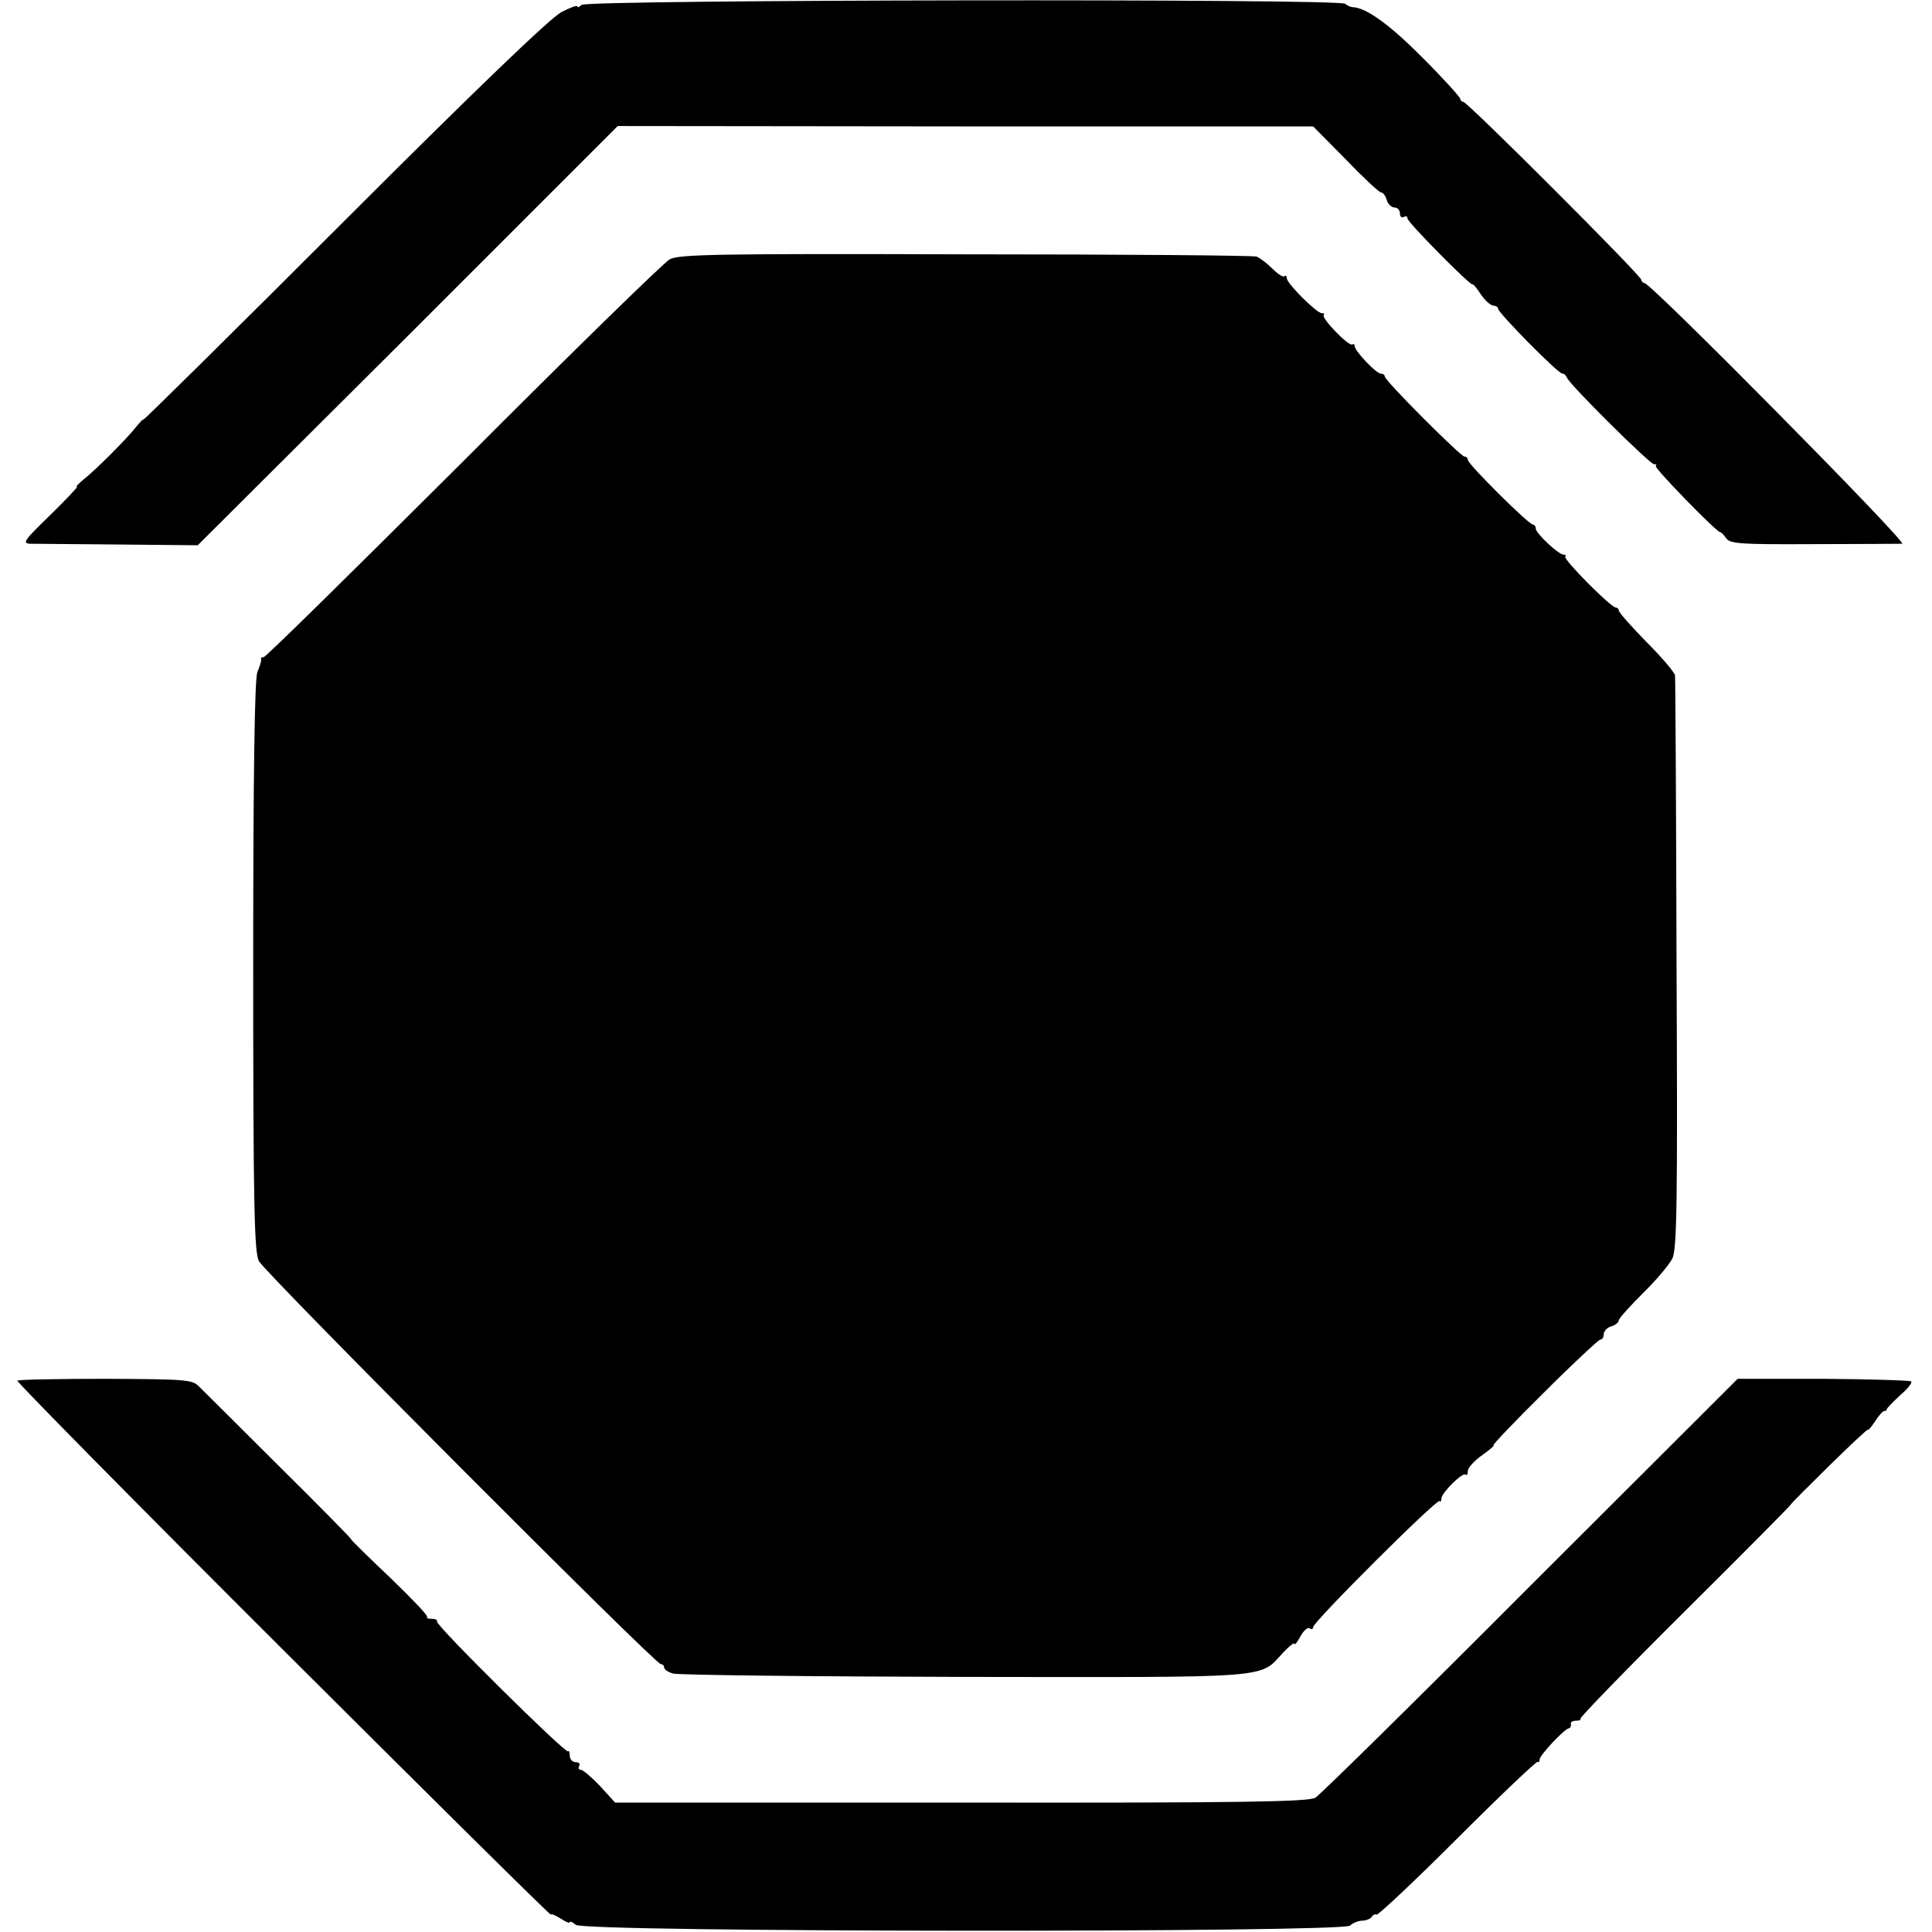
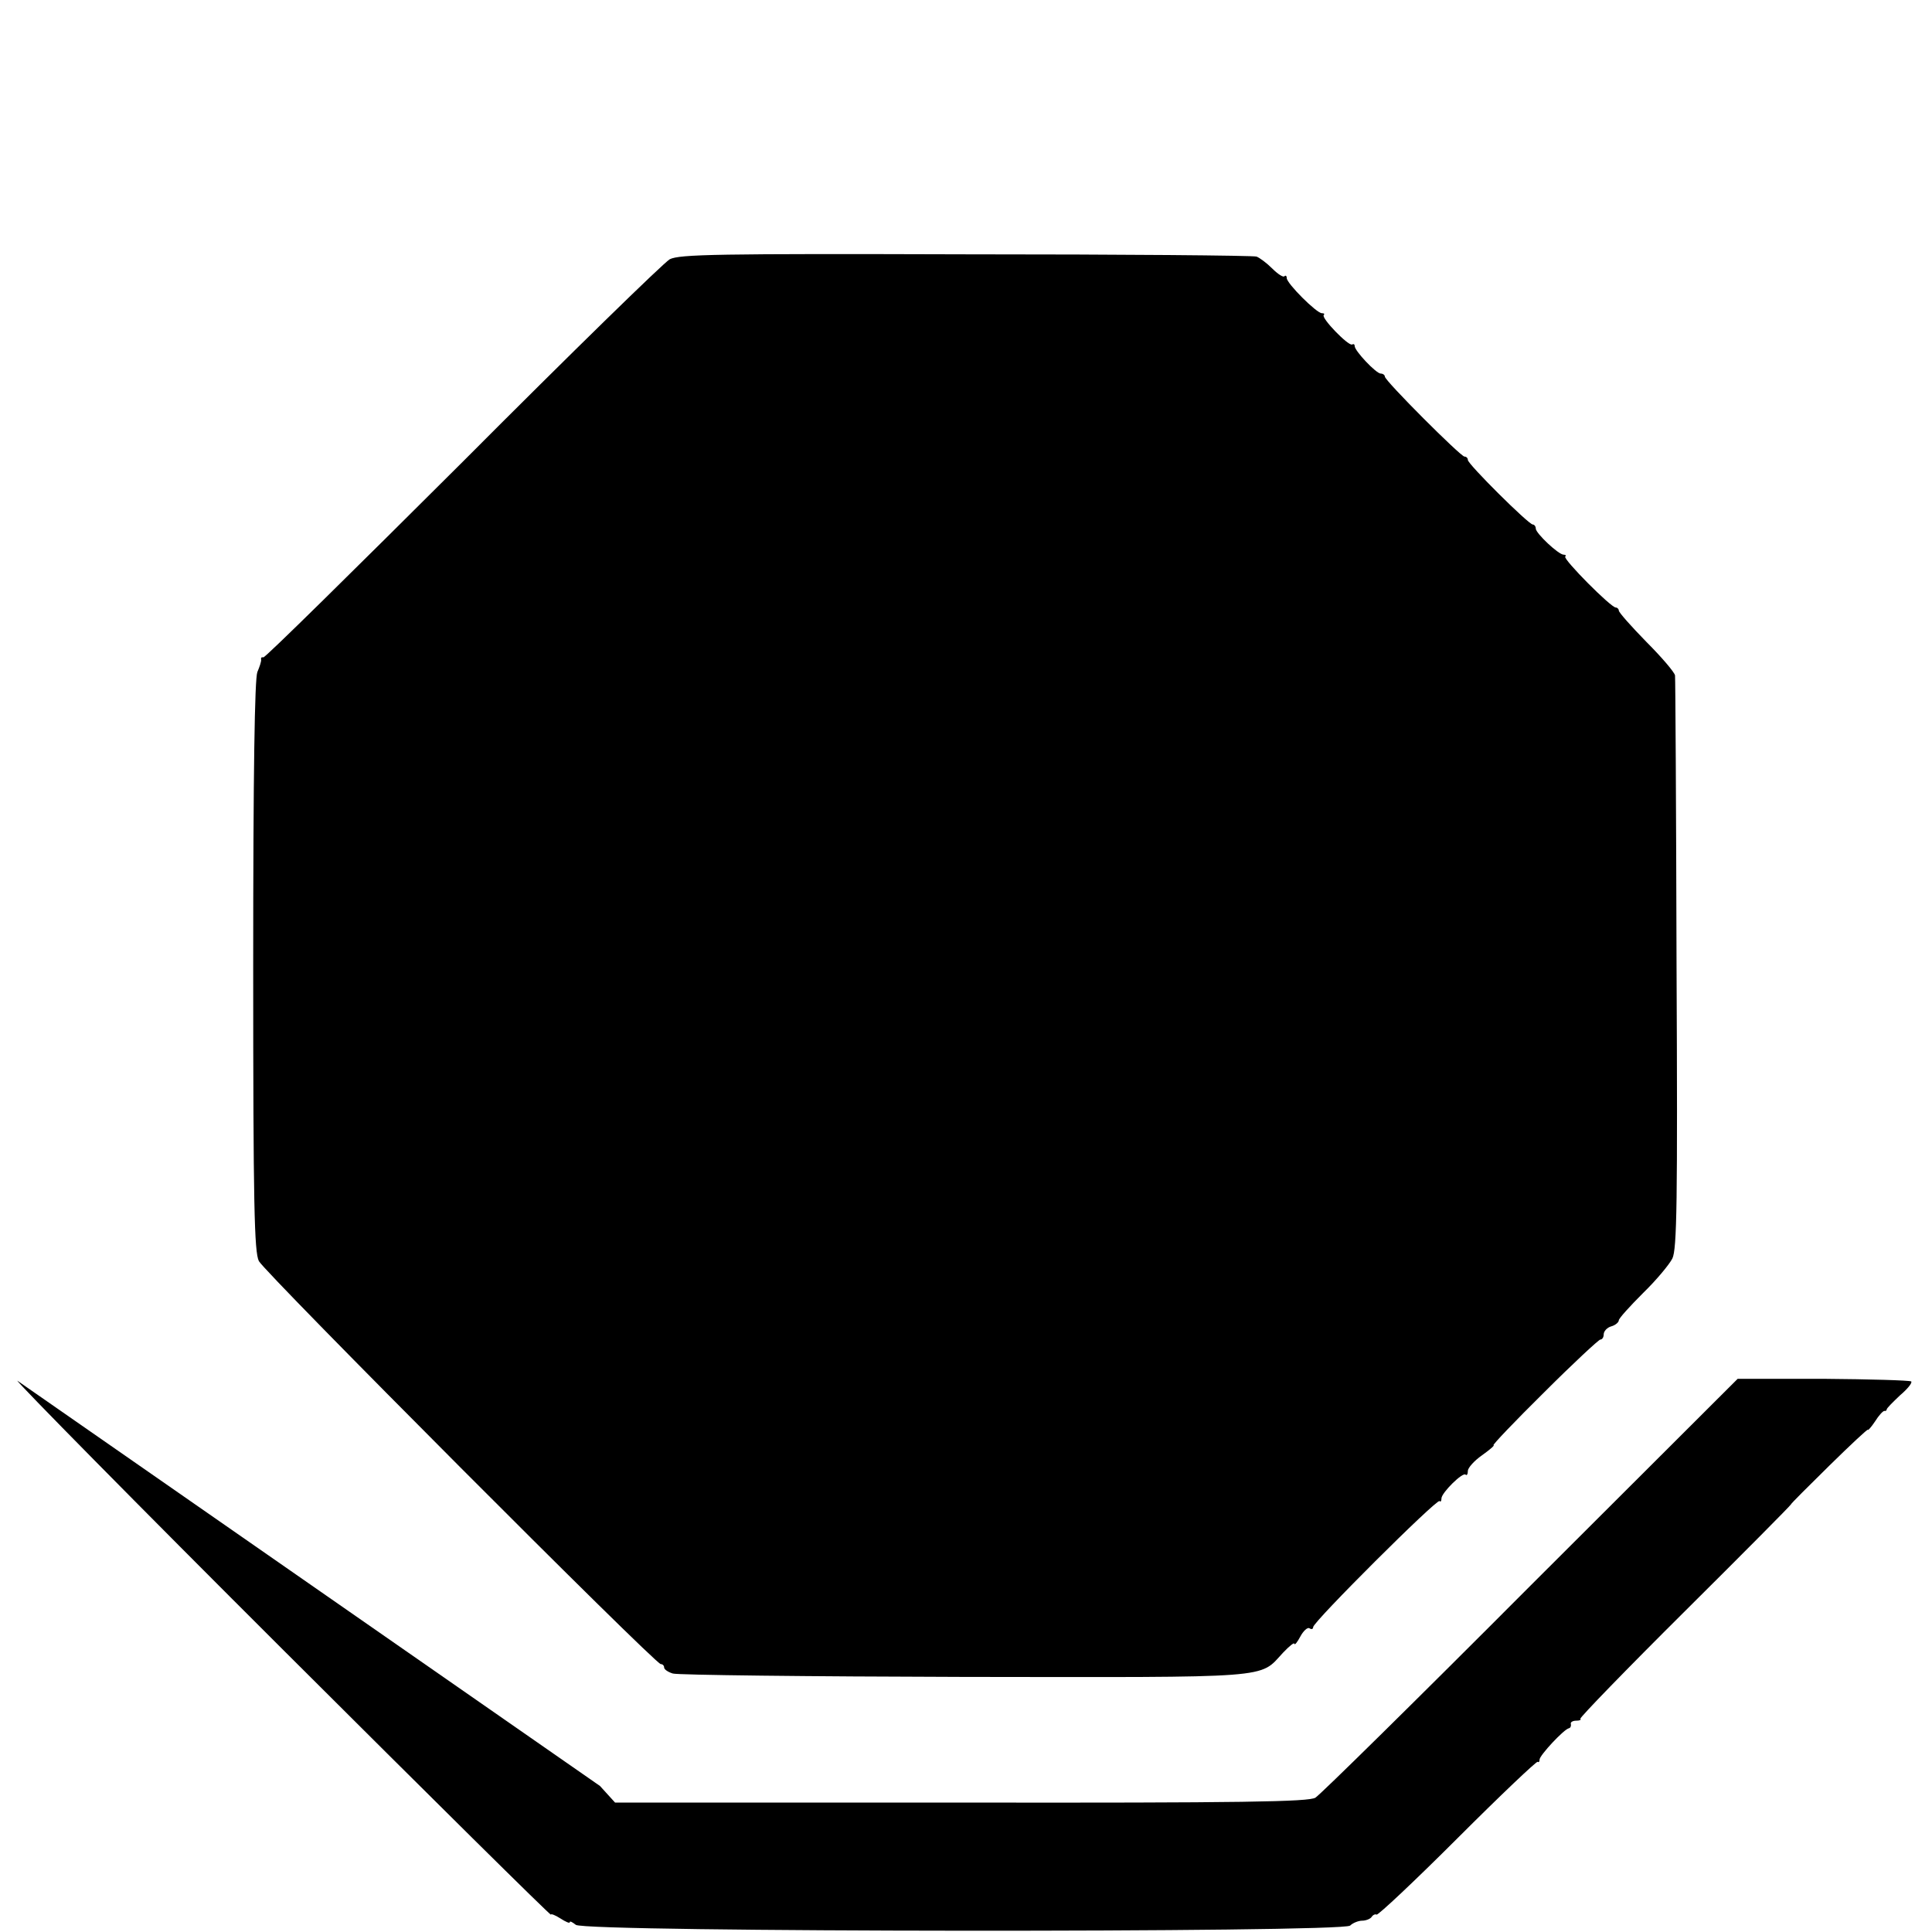
<svg xmlns="http://www.w3.org/2000/svg" version="1.0" width="512pt" height="512pt" viewBox="0 0 512 512" preserveAspectRatio="xMidYMid meet">
  <g transform="translate(0,512) scale(0.1,-0.1)" fill="#000000" stroke="none">
-     <path d="M1541 5107 c-6 -6 -11 -8 -11 -4 0 4 -19 -3 -42 -15 -28 -14 -226 -204 -575 -553 -293 -293 -533 -530 -533 -527 0 3 -8 -6 -19 -19 -24 -31 -109 -116 -140 -140 -13 -11 -21 -19 -17 -19 3 0 -29 -34 -71 -75 -69 -67 -75 -75 -53 -76 14 0 119 -1 235 -2 l209 -2 557 555 556 556 922 -1 921 0 86 -87 c47 -49 89 -88 94 -88 5 0 12 -9 15 -20 3 -11 13 -20 21 -20 8 0 14 -7 14 -16 0 -8 5 -12 10 -9 6 3 10 2 10 -4 0 -10 168 -180 173 -175 1 2 11 -10 22 -27 11 -16 26 -29 33 -29 6 0 12 -4 12 -8 0 -11 159 -172 170 -172 5 0 10 -5 12 -10 5 -17 220 -230 231 -230 6 0 8 -2 5 -5 -5 -5 161 -175 170 -175 3 0 10 -7 17 -17 11 -14 38 -16 231 -15 120 0 226 1 235 1 16 1 -666 691 -683 691 -4 0 -8 4 -8 8 0 11 -461 472 -472 472 -4 0 -8 4 -8 8 0 4 -44 53 -99 108 -85 86 -150 134 -186 135 -5 0 -15 4 -20 9 -16 14 -2010 11 -2024 -3z" />
    <path d="M1775 4433 c-16 -9 -263 -250 -549 -537 -287 -286 -524 -520 -528 -518 -5 1 -7 -1 -6 -6 1 -4 -4 -19 -10 -33 -7 -18 -11 -259 -11 -780 0 -636 3 -757 15 -781 16 -31 1050 -1068 1065 -1068 5 0 9 -4 9 -9 0 -5 10 -12 23 -16 12 -4 359 -8 770 -9 830 -1 783 -5 847 64 17 18 30 28 30 24 1 -5 8 4 16 19 8 15 19 25 24 22 6 -4 10 -2 10 3 0 14 328 341 335 334 3 -3 5 0 5 7 0 15 57 71 64 63 3 -3 6 1 6 10 0 8 17 27 37 41 21 15 35 27 31 27 -4 0 56 63 134 140 77 77 145 140 149 140 5 0 9 6 9 14 0 8 9 18 20 21 11 3 20 11 20 16 0 5 29 37 64 72 35 34 70 76 78 92 12 25 14 147 11 780 -1 413 -3 757 -4 765 -1 8 -35 48 -76 89 -40 41 -73 78 -73 83 0 4 -4 8 -8 8 -13 0 -140 128 -134 135 3 3 1 5 -4 5 -14 0 -74 57 -74 69 0 6 -4 11 -8 11 -11 0 -172 160 -172 171 0 5 -4 9 -9 9 -10 0 -211 201 -211 212 0 4 -5 8 -11 8 -12 0 -69 60 -69 73 0 5 -3 6 -7 4 -10 -4 -82 70 -75 78 3 3 1 5 -5 5 -14 0 -93 79 -93 93 0 6 -3 8 -6 5 -3 -4 -18 6 -32 20 -15 15 -34 29 -42 32 -8 3 -355 6 -770 6 -661 2 -759 0 -785 -13z" />
-     <path d="M46 1461 c-2 -3 315 -325 705 -714 390 -389 709 -705 709 -701 0 3 11 -1 25 -10 14 -9 25 -14 25 -10 0 4 7 0 16 -7 24 -20 2032 -21 2052 -2 7 7 22 13 32 13 10 0 22 5 25 10 4 6 10 8 13 6 4 -2 101 89 215 203 114 114 210 205 212 202 3 -2 5 0 5 6 0 11 65 81 78 83 4 1 6 6 5 11 -2 5 5 9 14 9 9 0 14 2 11 5 -2 3 122 131 277 285 155 154 281 281 281 283 -1 1 45 47 102 103 56 55 102 98 102 95 0 -3 9 7 19 22 10 16 21 28 25 28 3 -1 6 1 6 4 0 3 16 19 35 37 20 17 33 33 30 37 -4 3 -109 6 -233 7 l-227 0 -549 -548 c-301 -302 -558 -555 -570 -562 -17 -11 -191 -14 -939 -13 l-917 0 -40 44 c-22 23 -45 43 -51 43 -6 0 -7 5 -4 10 3 6 -1 10 -9 10 -9 0 -16 8 -16 17 0 9 -2 14 -5 12 -6 -7 -351 334 -347 344 2 4 -5 7 -14 7 -10 0 -15 2 -12 5 3 3 -41 49 -97 103 -56 53 -103 99 -104 102 0 3 -87 91 -192 195 -105 105 -200 199 -211 210 -18 19 -33 20 -249 21 -127 0 -232 -2 -233 -5z" />
+     <path d="M46 1461 c-2 -3 315 -325 705 -714 390 -389 709 -705 709 -701 0 3 11 -1 25 -10 14 -9 25 -14 25 -10 0 4 7 0 16 -7 24 -20 2032 -21 2052 -2 7 7 22 13 32 13 10 0 22 5 25 10 4 6 10 8 13 6 4 -2 101 89 215 203 114 114 210 205 212 202 3 -2 5 0 5 6 0 11 65 81 78 83 4 1 6 6 5 11 -2 5 5 9 14 9 9 0 14 2 11 5 -2 3 122 131 277 285 155 154 281 281 281 283 -1 1 45 47 102 103 56 55 102 98 102 95 0 -3 9 7 19 22 10 16 21 28 25 28 3 -1 6 1 6 4 0 3 16 19 35 37 20 17 33 33 30 37 -4 3 -109 6 -233 7 l-227 0 -549 -548 c-301 -302 -558 -555 -570 -562 -17 -11 -191 -14 -939 -13 l-917 0 -40 44 z" />
  </g>
</svg>